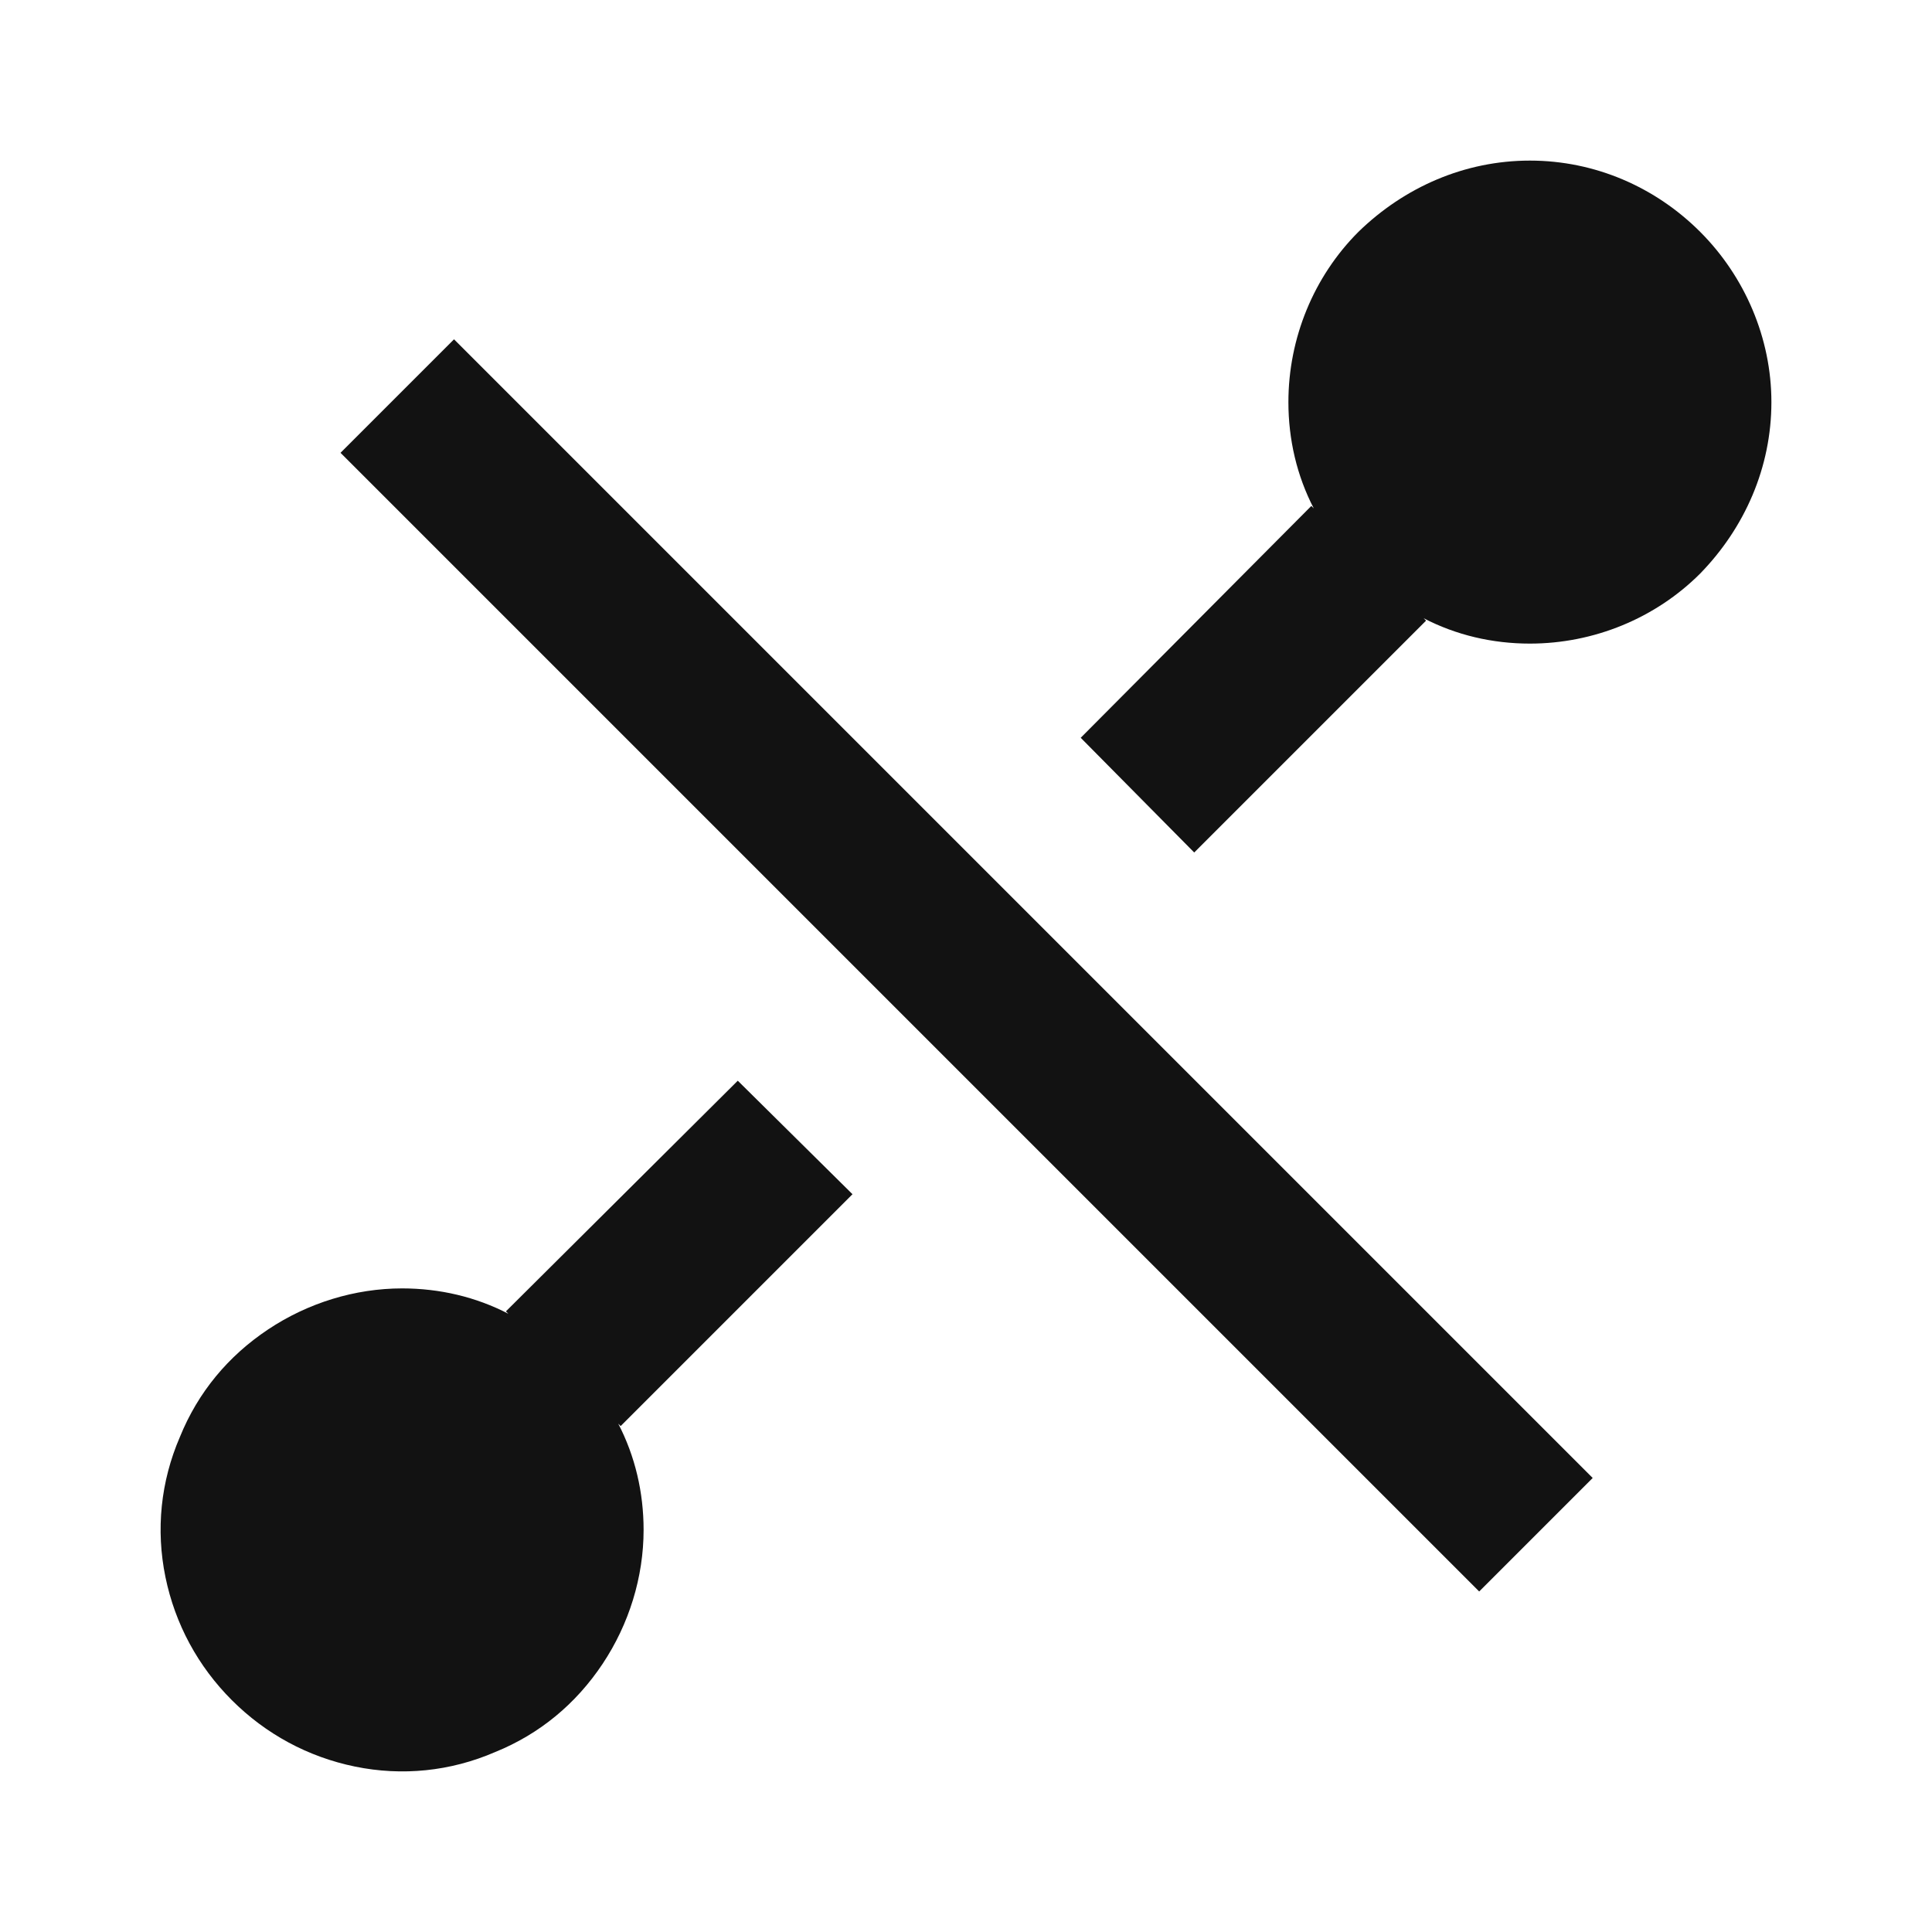
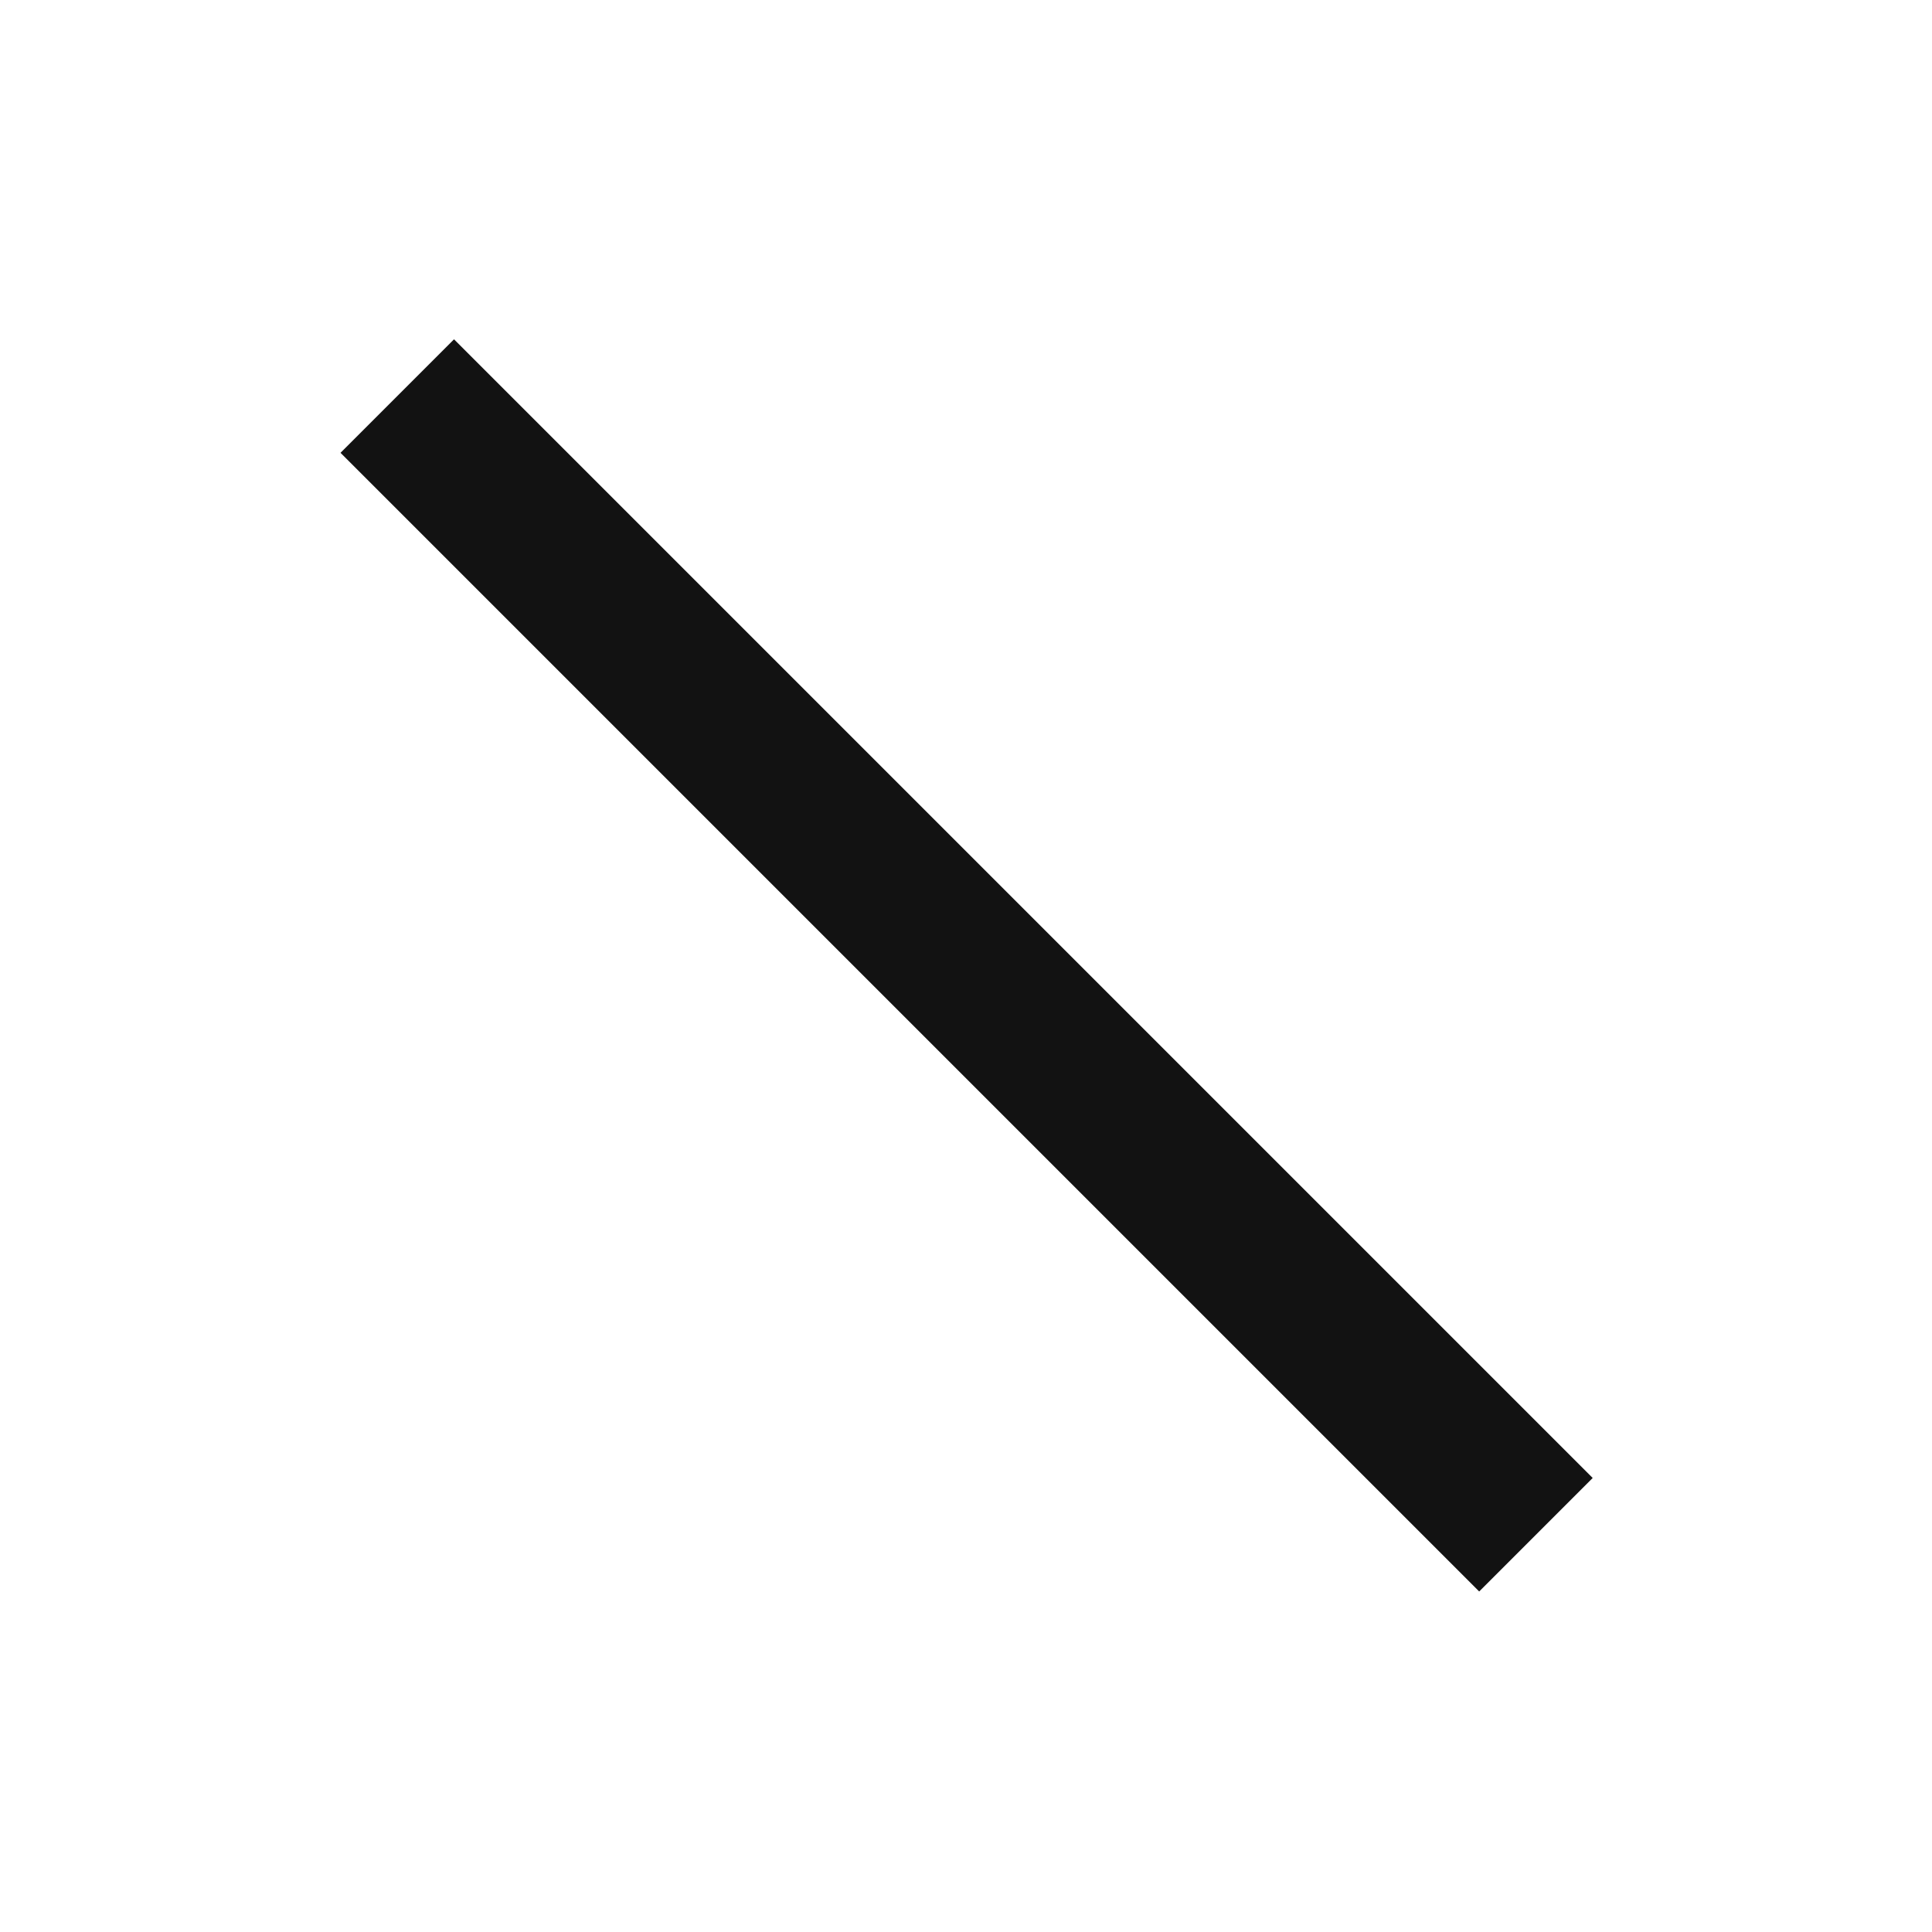
<svg xmlns="http://www.w3.org/2000/svg" width="16" height="16" viewBox="0 0 16 16" fill="none">
-   <path d="M14.67 3.33C14.67 3.87 14.45 4.37 14.08 4.75C13.71 5.12 13.2 5.33 12.67 5.33C12.36 5.33 12.06 5.26 11.79 5.12L11.81 5.14L9.89 7.06L8.95 6.11L10.86 4.19L10.88 4.21C10.74 3.94 10.67 3.64 10.67 3.33C10.67 2.8 10.88 2.29 11.25 1.92C11.63 1.55 12.13 1.33 12.67 1.33C13.21 1.33 13.71 1.55 14.08 1.92C14.45 2.29 14.67 2.8 14.67 3.33Z" fill="#121212" />
-   <path d="M5.12 11.79C5.26 12.06 5.33 12.36 5.33 12.67C5.33 13.06 5.21 13.45 4.99 13.78C4.77 14.11 4.47 14.36 4.1 14.51C3.73 14.67 3.33 14.71 2.94 14.63C2.55 14.55 2.2 14.36 1.92 14.08C1.64 13.8 1.45 13.45 1.37 13.06C1.29 12.67 1.33 12.27 1.49 11.9C1.64 11.53 1.89 11.23 2.22 11.01C2.55 10.79 2.94 10.67 3.33 10.67C3.64 10.67 3.94 10.74 4.21 10.88L4.19 10.86L6.11 8.95L7.06 9.89L5.14 11.81L5.12 11.79Z" fill="#121212" />
  <path d="M13.19 12.24L3.76 2.81L2.82 3.75L12.25 13.18L13.19 12.24Z" fill="#121212" />
</svg>